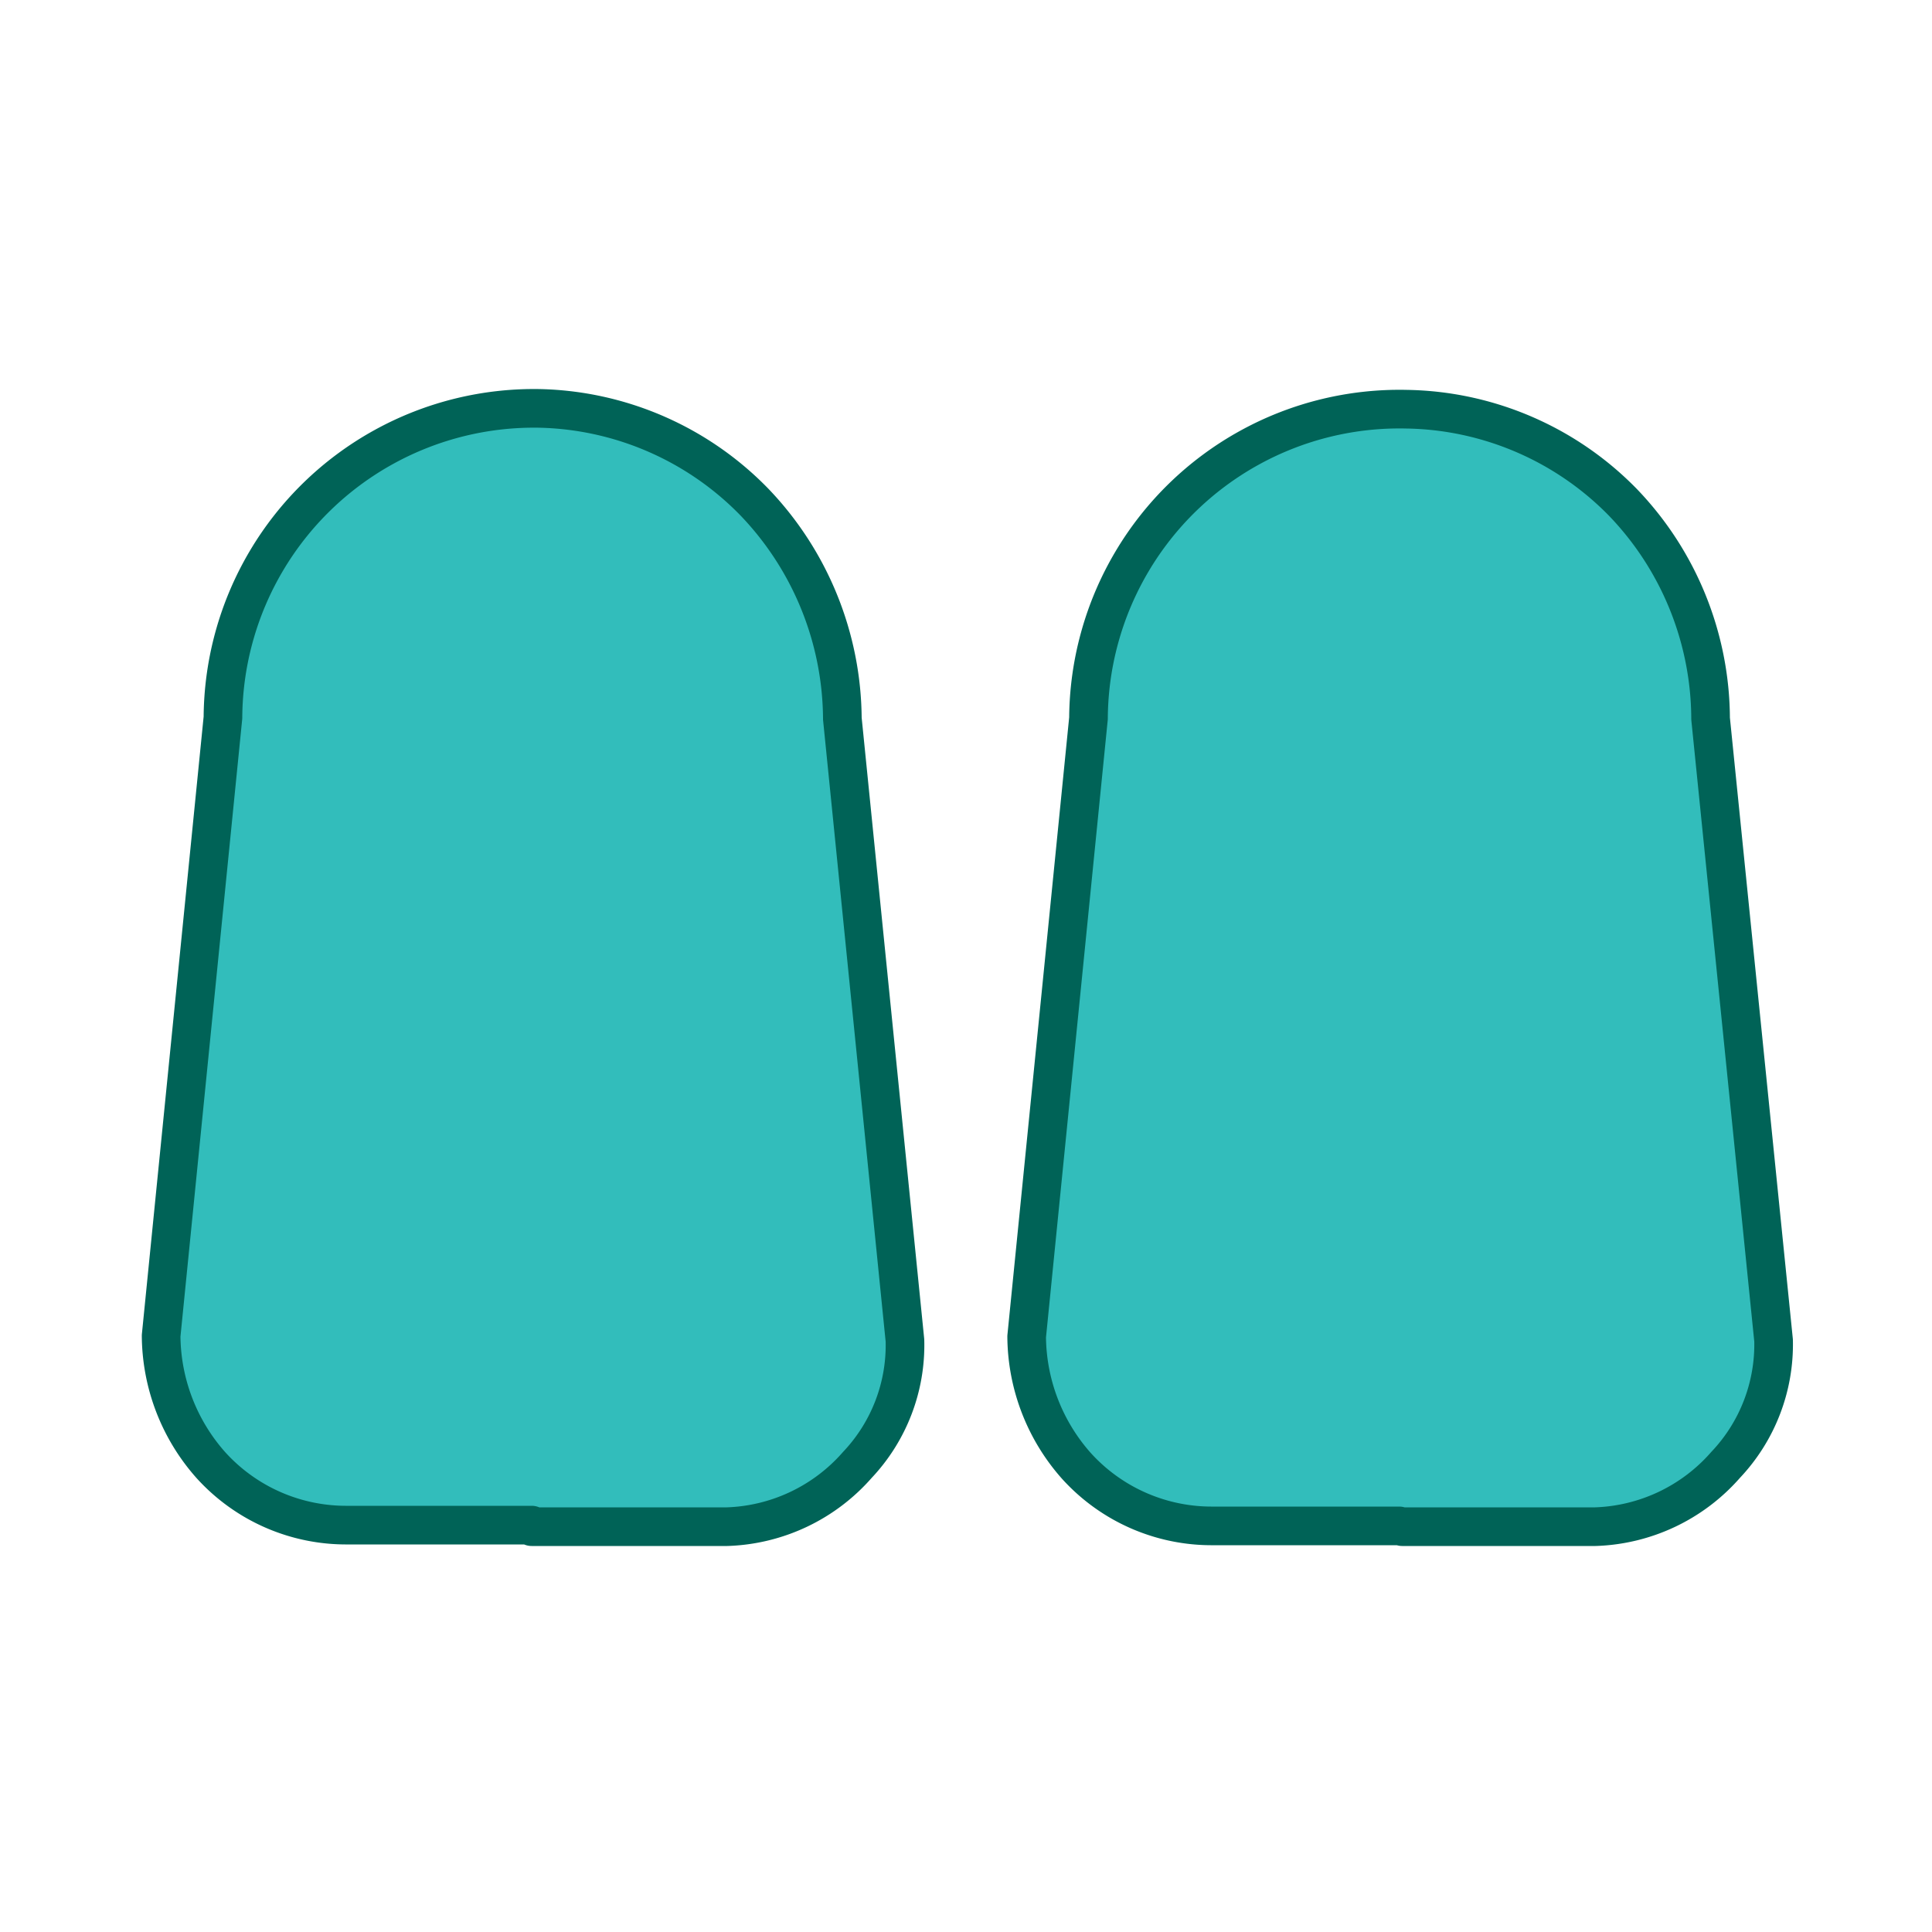
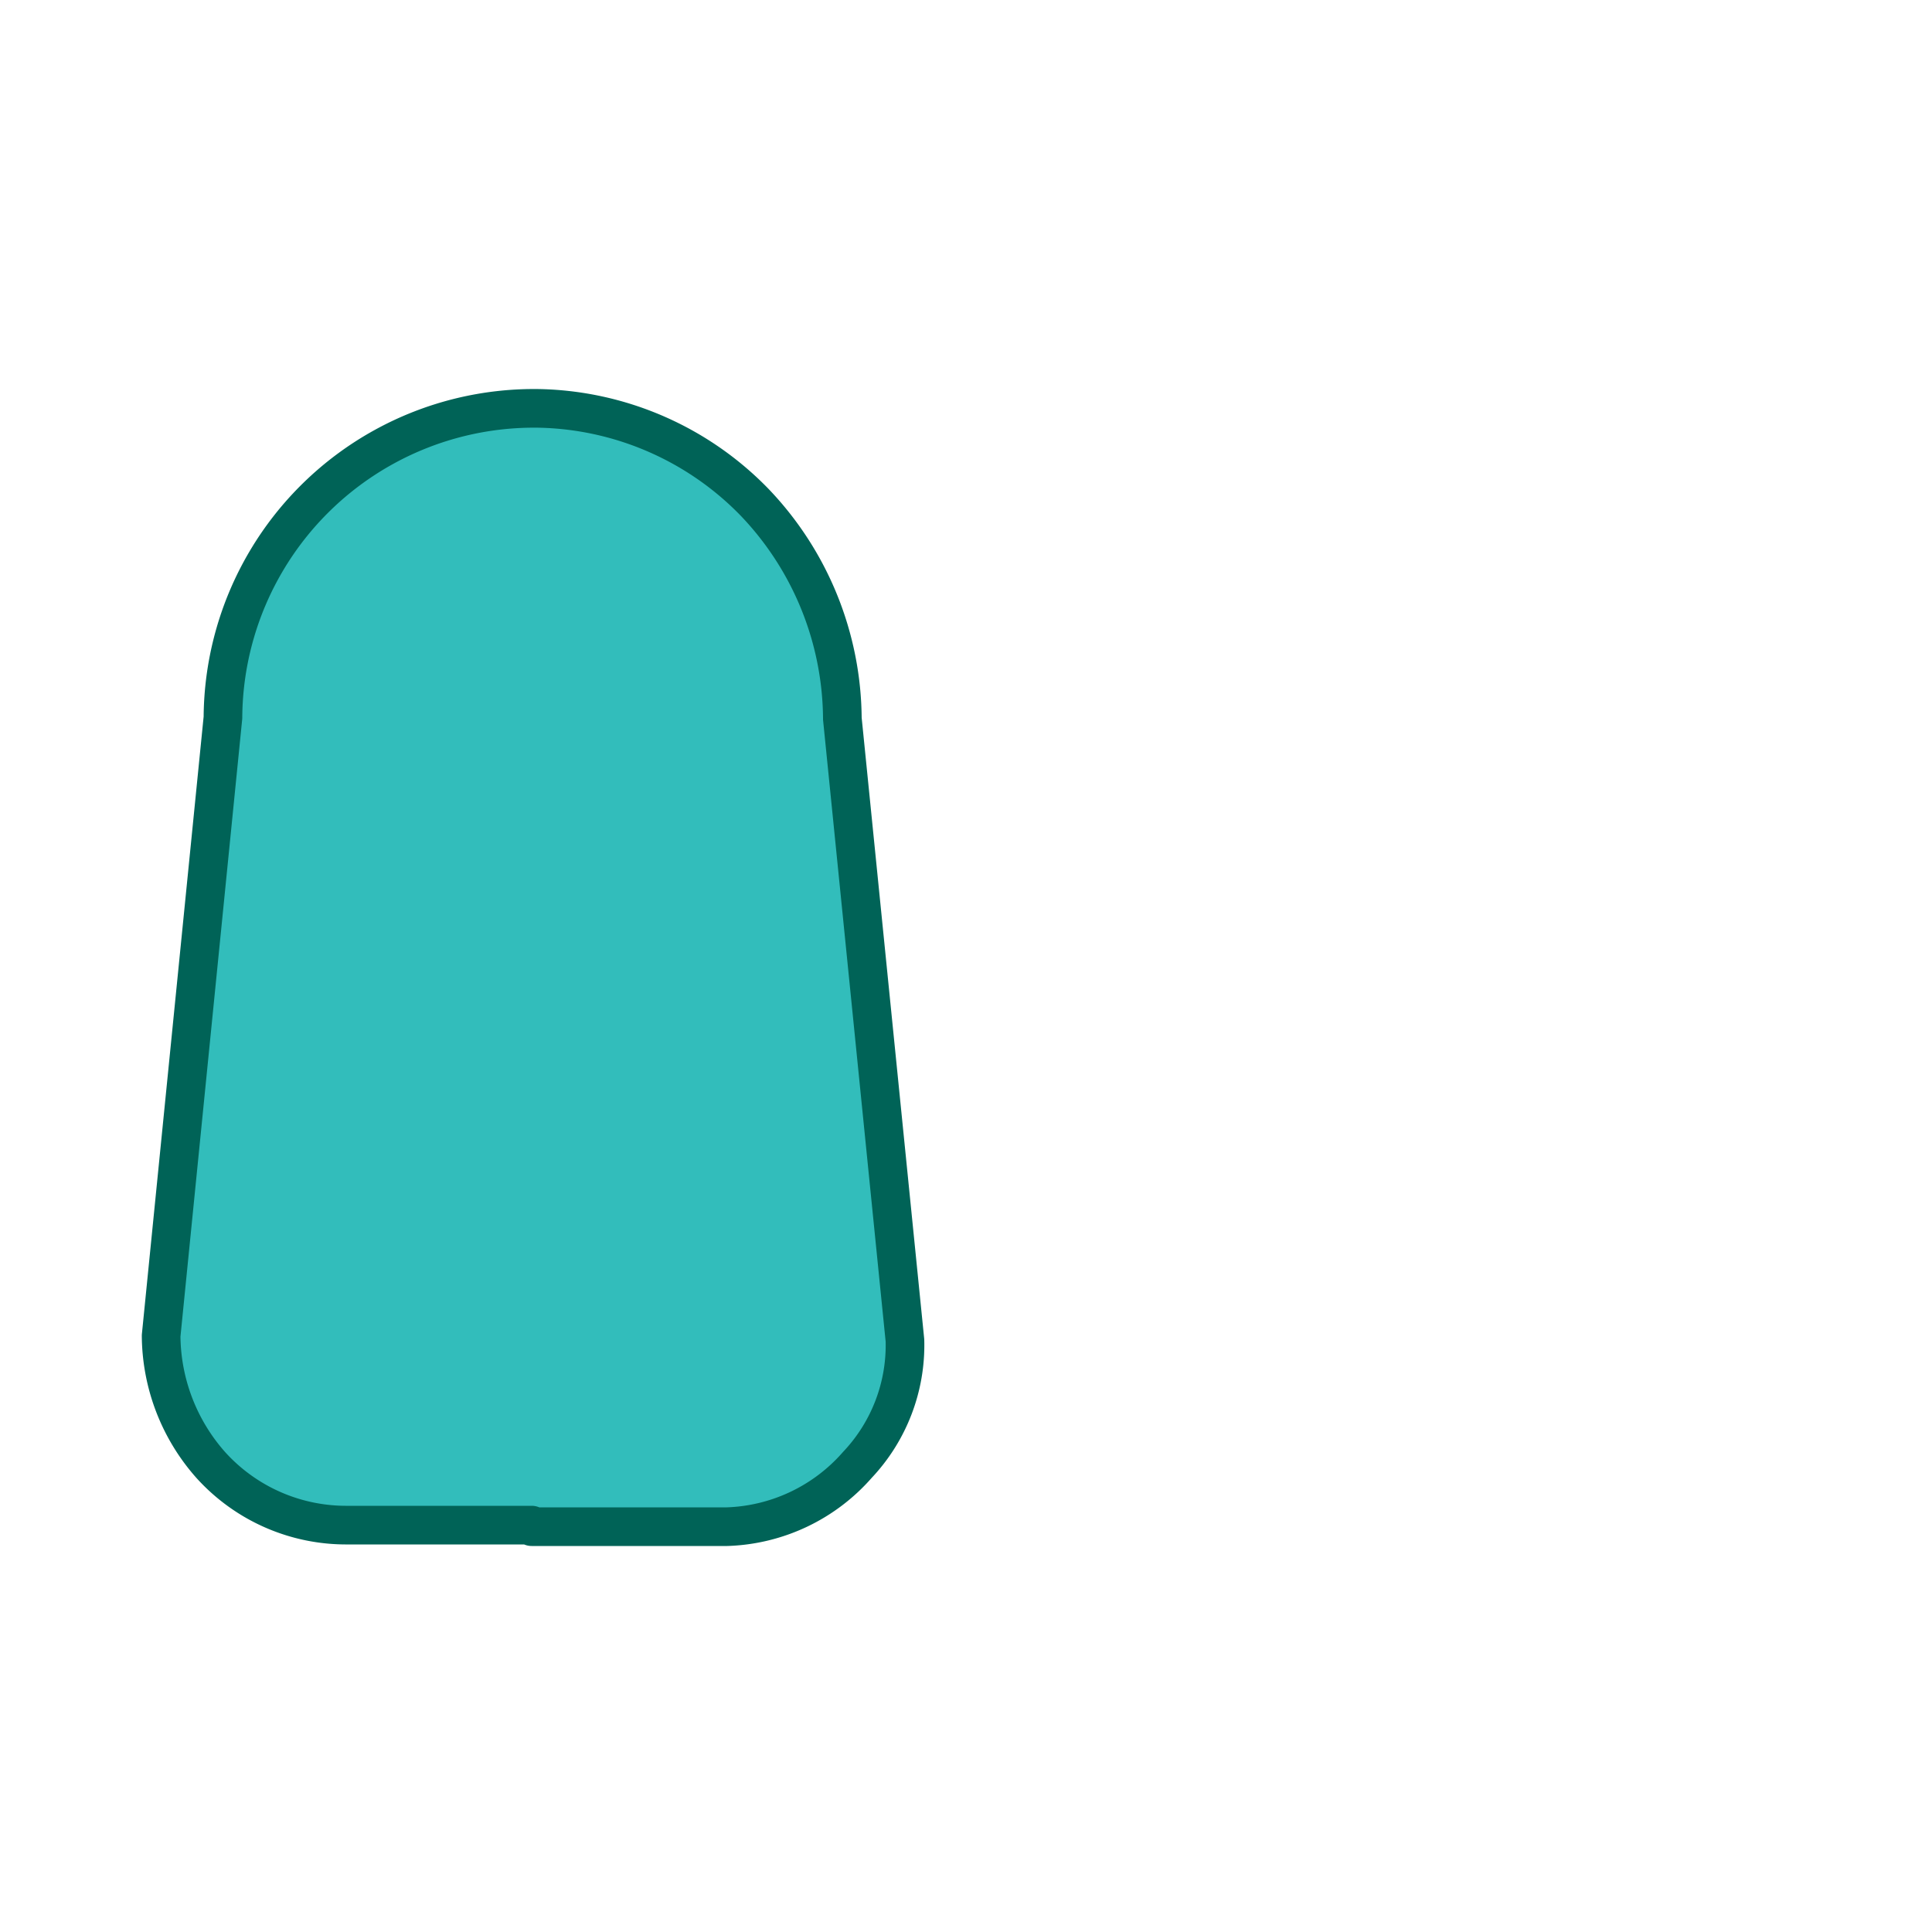
<svg xmlns="http://www.w3.org/2000/svg" id="图层_1" data-name="图层 1" viewBox="0 0 50 50">
  <defs>
    <style>.cls-1{fill:#32bdbb;stroke:#006357;stroke-linejoin:round;fill-rule:evenodd;}</style>
  </defs>
  <path class="cls-1" d="M13.76,39.47H9a4.72,4.72,0,0,1-3.54-1.55,5.09,5.09,0,0,1-1.29-3.35l1.6-16a8.05,8.05,0,0,1,8.23-8A8,8,0,0,1,19.53,13a8.17,8.17,0,0,1,2.27,5.6l1.62,16.09a4.51,4.51,0,0,1-1.23,3.22,4.68,4.68,0,0,1-3.37,1.6H13.76Z" />
-   <path class="cls-1" d="M36.21,39.49H31.4a4.72,4.72,0,0,1-3.54-1.55,5.09,5.09,0,0,1-1.29-3.35l1.6-16a8.05,8.05,0,0,1,8.23-8A8,8,0,0,1,42,13a8.12,8.12,0,0,1,2.27,5.6l1.63,16.09a4.53,4.53,0,0,1-1.24,3.22,4.68,4.68,0,0,1-3.37,1.6h-5Z" />
</svg>